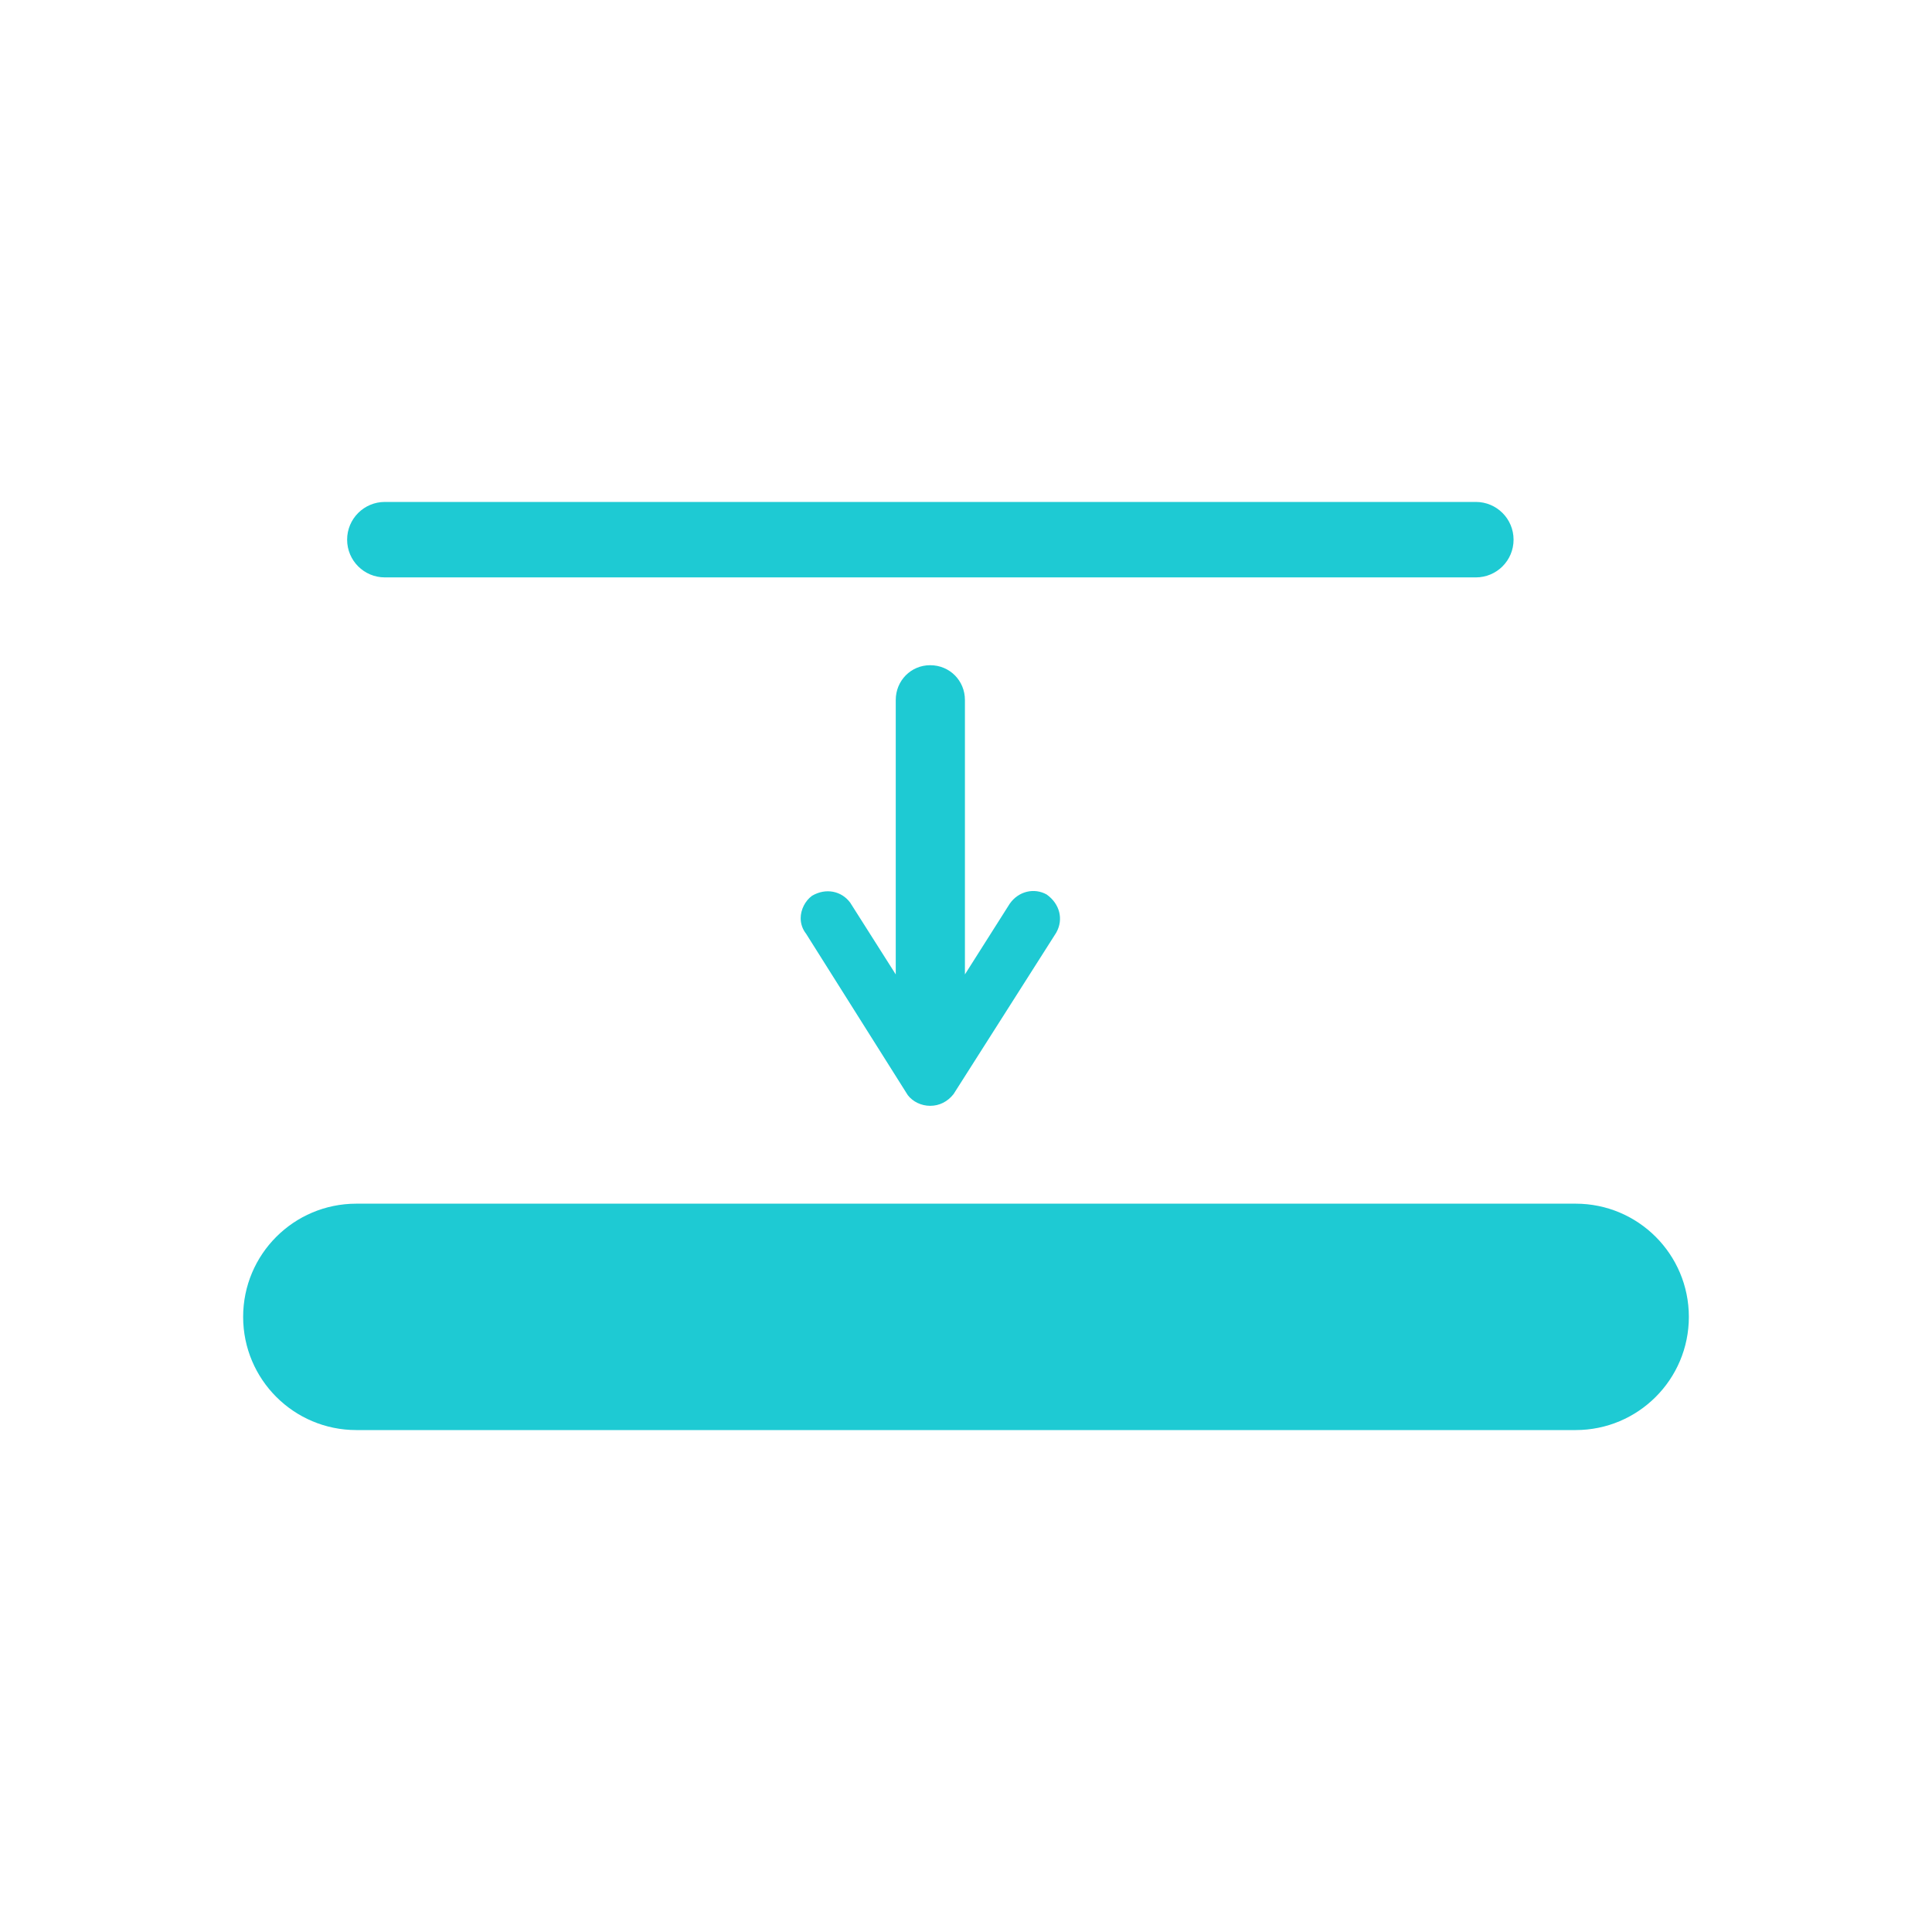
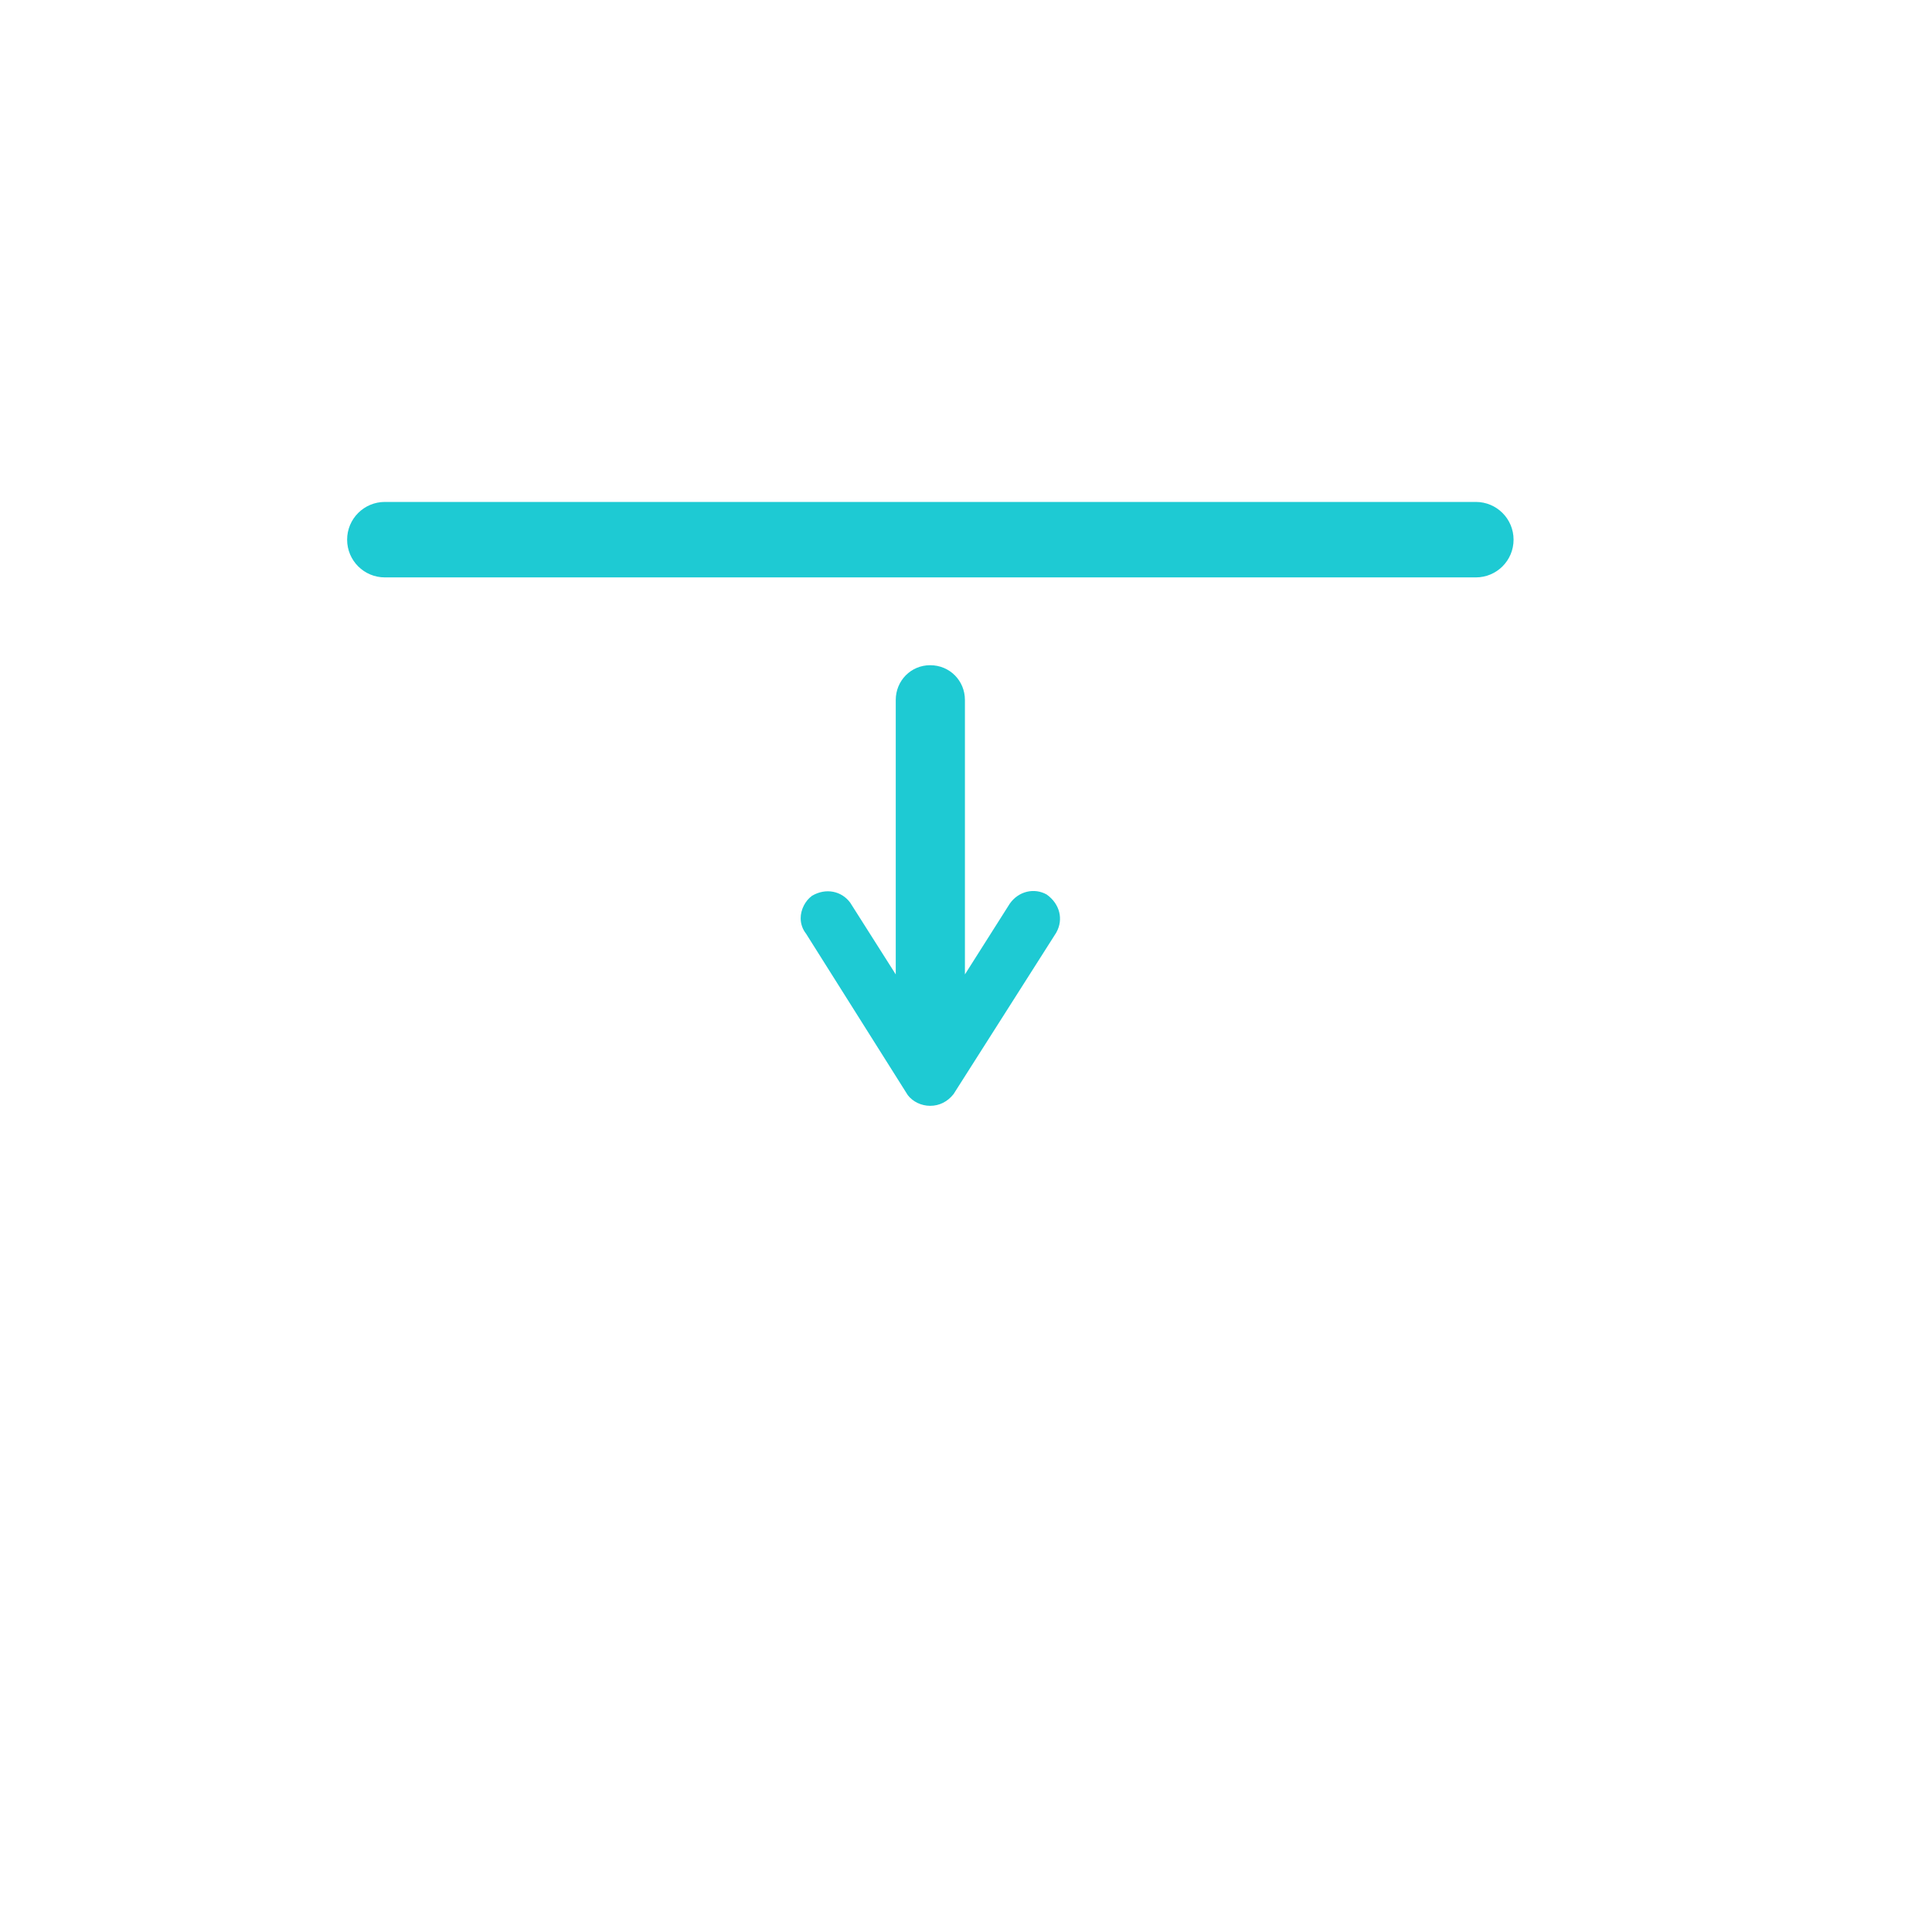
<svg xmlns="http://www.w3.org/2000/svg" width="100" height="100" viewBox="0 0 100 100" fill="none">
  <path d="M76.389 29.886H19.92C18.841 29.886 17.967 29.013 17.967 27.933C17.967 26.854 18.841 25.98 19.92 25.98H76.389C77.469 25.98 78.342 26.854 78.342 27.933C78.342 29.013 77.469 29.886 76.389 29.886Z" fill="#1ECAD3" />
-   <path d="M81.556 74.02H18.444C15.207 74.02 12.585 71.397 12.585 68.161C12.585 64.924 15.207 62.302 18.444 62.302H81.556C84.793 62.302 87.415 64.924 87.415 68.161C87.415 71.397 84.793 74.02 81.556 74.02Z" fill="#1ECAD3" />
  <path d="M54.685 48.246L54.668 48.279L49.355 56.632C49.045 57.025 48.62 57.237 48.145 57.237C47.688 57.237 47.246 57.025 46.985 56.682L41.721 48.327C41.541 48.099 41.443 47.821 41.443 47.527C41.443 47.085 41.672 46.627 42.031 46.365C42.75 45.94 43.568 46.121 44.009 46.726L46.364 50.436V36.23C46.364 35.233 47.148 34.431 48.145 34.431C49.159 34.431 49.944 35.233 49.944 36.23V50.436L52.265 46.774C52.723 46.121 53.54 45.94 54.178 46.301C54.865 46.791 55.044 47.591 54.685 48.246Z" fill="#1ECAD3" />
</svg>